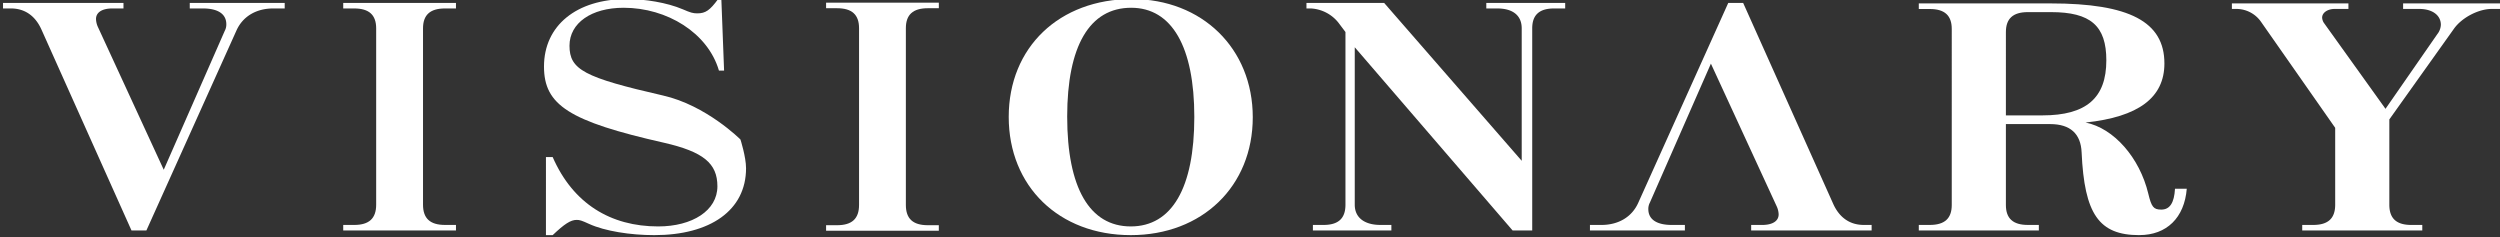
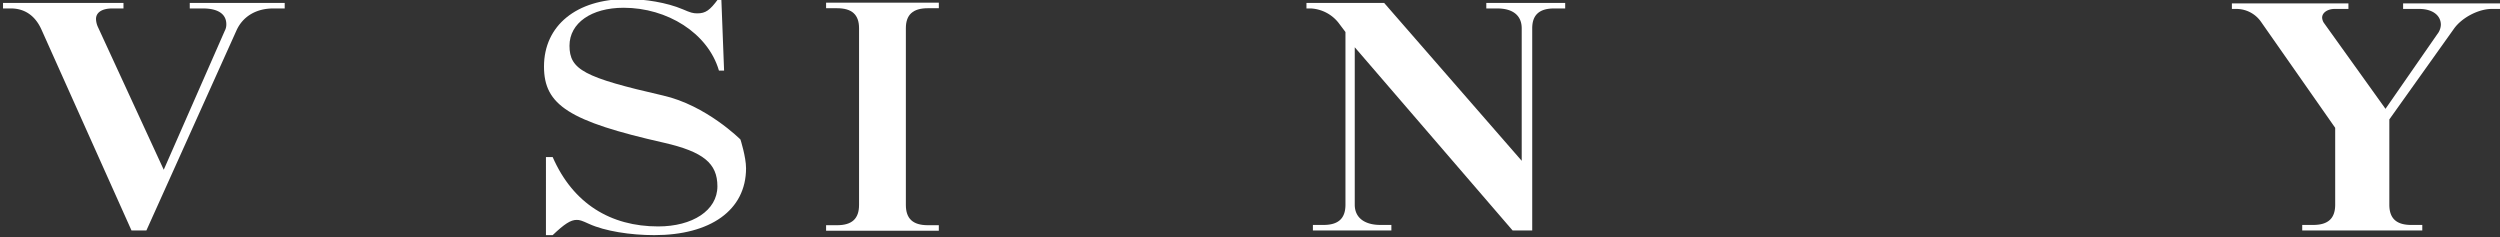
<svg xmlns="http://www.w3.org/2000/svg" width="990" height="94" viewBox="0 0 990 94">
  <rect x="0" y="0" width="990" height="94" fill="#333333" stroke="none" />
  <defs>
    <clipPath id="clip-path">
      <rect id="長方形_178" data-name="長方形 178" width="990" height="94" transform="translate(76 599)" fill="#fff" stroke="#707070" stroke-width="1" />
    </clipPath>
    <clipPath id="clip-path-2">
      <rect id="長方形_1" data-name="長方形 1" width="989.118" height="93.488" fill="#fff" />
    </clipPath>
  </defs>
  <g id="txt_visionary_wh" transform="translate(-76 -599)" clip-path="url(#clip-path)">
    <g id="グループ_2" data-name="グループ 2" transform="translate(77.196 598.623)">
      <g id="グループ_1" data-name="グループ 1" transform="translate(0 0)" clip-path="url(#clip-path-2)">
        <path id="パス_1" data-name="パス 1" d="M107.041,2.968c-6.837,0-12.121,3.2-14.605,8.746L56.777,90.887h-5.9L15.227,11.345C12.743,5.8,8.545,2.968,3.11,2.968H0V.778H47.7v2.19H43.351c-4.2,0-6.526,1.6-6.526,4.188a8.1,8.1,0,0,0,.775,3.2l26.046,56.49,24.16-55.012a5.28,5.28,0,0,0,.622-2.586c0-4.064-3.261-6.282-9.321-6.282h-5.16V.778h37.6v2.19Z" transform="translate(0 0.754)" fill="#fff" />
-         <path id="パス_2" data-name="パス 2" d="M323.812,88.7c6.837,0,12.121-3.2,14.605-8.744L374.075.779h5.9l35.646,79.54c2.484,5.544,6.682,8.376,12.117,8.376h3.11v2.19h-47.7V88.7H387.5c4.2,0,6.526-1.6,6.526-4.188a8.094,8.094,0,0,0-.776-3.2l-26.046-56.49-24.16,55.012a5.28,5.28,0,0,0-.622,2.586c0,4.064,3.261,6.282,9.321,6.282h5.16v2.19h-37.6V88.7Z" transform="translate(309.119 0.755)" fill="#fff" />
-         <path id="パス_3" data-name="パス 3" d="M68.453,90.887V88.7H72.8c5.9,0,8.7-2.586,8.7-8.006V10.853c0-5.3-2.8-7.884-8.7-7.884H68.453V.778H113.1v2.19h-4.351c-5.9,0-8.7,2.588-8.7,7.884V80.69c0,5.42,2.8,8.006,8.7,8.006H113.1v2.19Z" transform="translate(66.269 0.754)" fill="#fff" />
        <path id="パス_4" data-name="パス 4" d="M152.514,93.488c-9.478,0-19.565-1.6-25.78-4.434-2.954-1.354-3.729-1.6-4.971-1.6-2.332,0-4.816,1.6-9.476,6.036h-2.663V62.572h2.663c8.075,18.476,22.979,27.469,41.783,27.469,13.515,0,23.452-6.282,23.452-15.89,0-9.114-5.591-13.672-21.129-17.244-37.6-8.5-47.543-14.9-47.543-30.177C108.848,10.47,121.745,0,141.63,0c7.148,0,15.837,1.356,22.206,4.066,3.11,1.354,4.041,1.6,5.749,1.6,3.263,0,4.971-1.232,8.236-5.666h1.262l1.084,28.331h-2.037c-4.352-14.9-20.5-24.881-37.744-24.881-12.739,0-21.438,6.034-21.438,15.026,0,9.484,5.749,12.564,36.978,19.708C173.1,42.048,186.65,55.62,186.65,55.62s2.213,6.9,2.213,11.386c0,16.628-14.131,26.483-36.349,26.483" transform="translate(105.375 0.001)" fill="#fff" />
        <path id="パス_5" data-name="パス 5" d="M165.61,91.04v-2.19h4.351c5.9,0,8.7-2.586,8.7-8.006V10.807c0-5.3-2.8-7.882-8.7-7.882H165.61V.732h44.646V2.924H205.9c-5.9,0-8.7,2.586-8.7,7.882V80.843c0,5.42,2.8,8.006,8.7,8.006h4.352v2.19Z" transform="translate(160.326 0.709)" fill="#fff" />
-         <path id="パス_6" data-name="パス 6" d="M250.678,93.486c-28.433,0-48.321-19.336-48.321-46.805C202.357,19.09,222.4,0,251.142,0,278.957,0,299,19.584,299,46.805c0,27.345-20.039,46.681-48.319,46.681m.156-90.038c-16.469,0-25.327,15.15-25.327,43.111,0,28.2,8.858,43.479,25.172,43.479s25.17-15.274,25.17-43.357c0-27.713-8.856-43.233-25.014-43.233" transform="translate(195.9 0.001)" fill="#fff" />
        <path id="パス_7" data-name="パス 7" d="M360.367,2.968c-5.906,0-8.7,2.586-8.7,7.882V90.887H343.9l-62.51-72.55V80.69c0,5.418,4.249,8.006,10.151,8.006h4.351v2.19H264.817V88.7h4.194c5.9,0,8.7-2.588,8.7-8.006V12.3l-2.862-3.793a15.009,15.009,0,0,0-10.876-5.542h-1.708V.778h30.763L347.506,63.3V10.851c0-5.3-3.763-7.882-9.669-7.882h-4.351V.778h31.234v2.19Z" transform="translate(253.896 0.754)" fill="#fff" />
-         <path id="パス_8" data-name="パス 8" d="M472.791,92.639c-16,0-21.751-8.376-22.84-32.763-.309-7.39-4.507-11.21-12.43-11.21H419.964V80.719c0,5.3,2.8,7.882,8.7,7.882h4.35v2.19H385.473V88.6h4.352c5.9,0,8.7-2.586,8.7-7.882V10.975c0-5.3-2.8-7.884-8.7-7.884h-4.352V.877h52.206c31.228,0,45.058,7.266,45.058,23.771,0,13.55-10.258,21.187-31.23,23.4,11.185,2.216,21.438,13.918,24.857,28.2,1.246,5.174,2.021,6.282,5.127,6.282,3.419,0,5.131-2.71,5.44-8.252h4.661c-.933,11.454-7.924,18.352-18.8,18.352M437.834,4.325h-9.168c-5.906,0-8.7,2.586-8.7,7.882V45.218h14.452c17.4,0,25.323-6.9,25.323-21.8,0-13.672-6.216-19.092-21.9-19.092" transform="translate(373.173 0.85)" fill="#fff" />
        <path id="パス_9" data-name="パス 9" d="M551.38,3.066c-5.282,0-11.809,3.448-14.914,7.76L510.817,46.819V80.6c0,5.418,2.8,8.006,8.7,8.006h4.352v2.19H476.323V88.6h4.351c5.9,0,8.7-2.588,8.7-8.006V50.145L459.97,8.117a11.894,11.894,0,0,0-9.943-5.05h-1.555V.876h46.146v2.19h-5.44c-2.8,0-4.969,1.478-4.969,3.448a4.314,4.314,0,0,0,.622,1.972L509.3,42.621l20.523-29.578a6.4,6.4,0,0,0,1.4-3.694c0-3.818-3.419-6.282-8.545-6.282h-6.406V.876h38.691v2.19Z" transform="translate(434.162 0.849)" fill="#fff" />
      </g>
    </g>
  </g>
</svg>